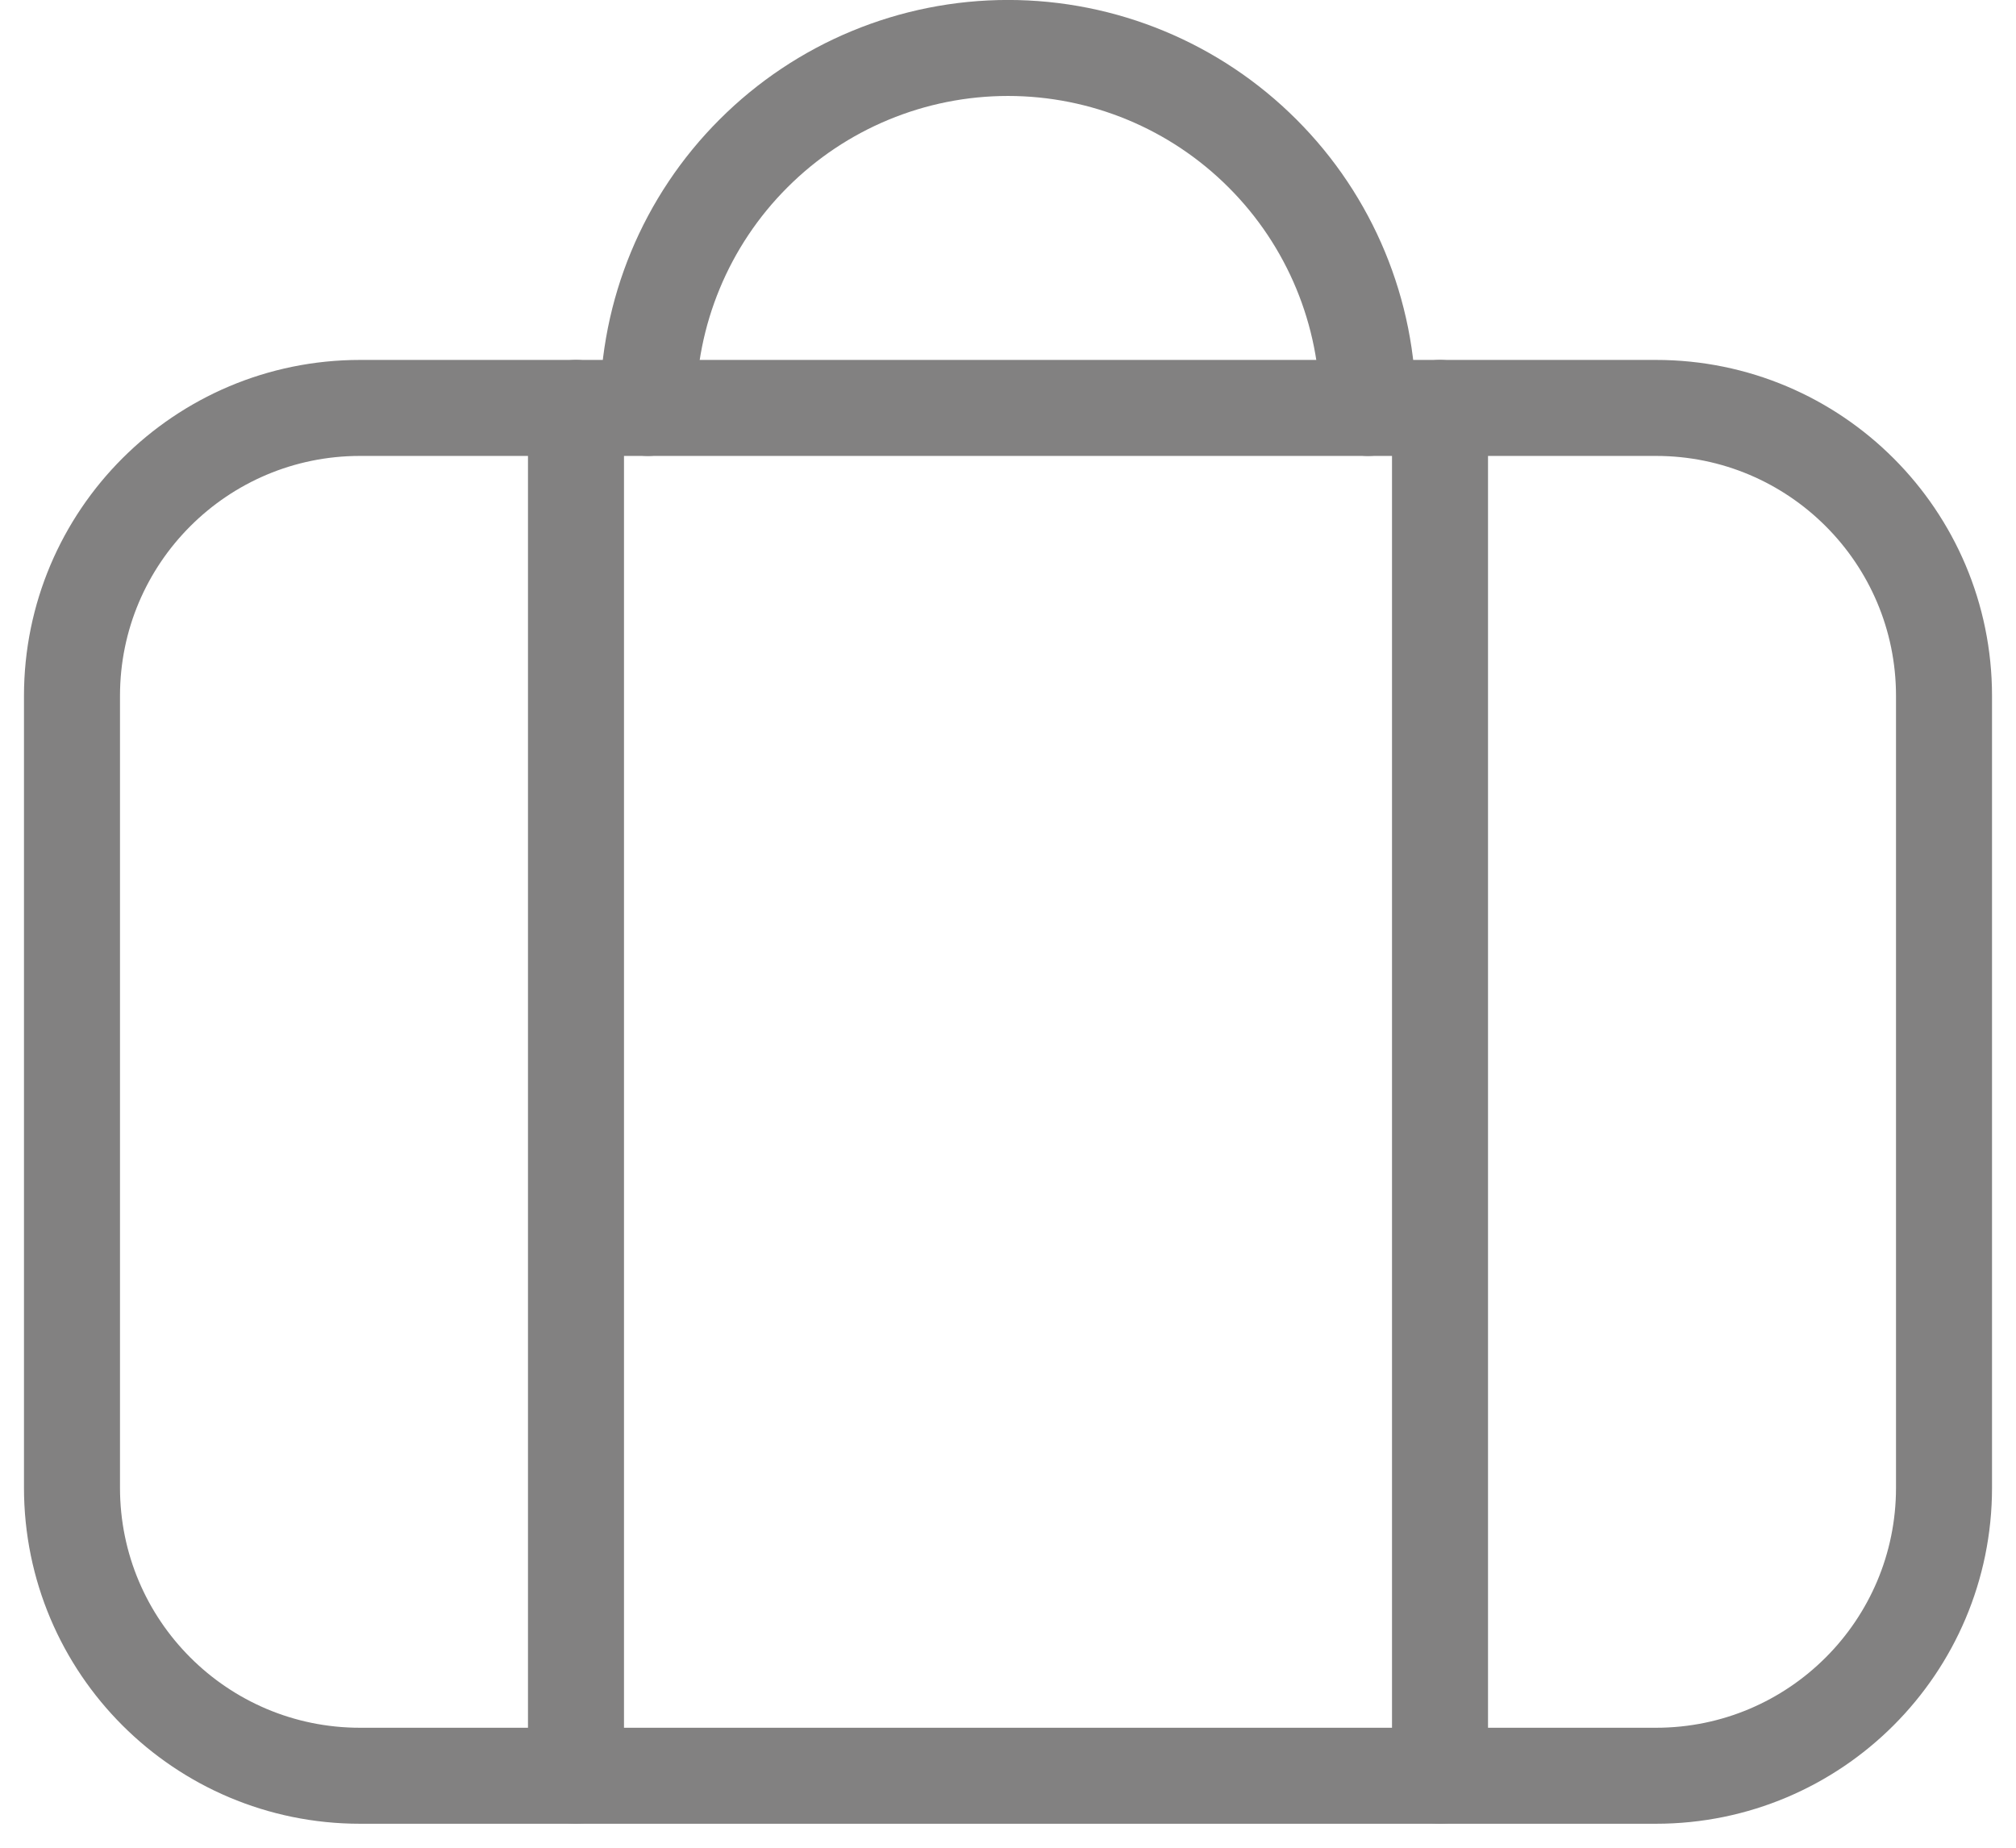
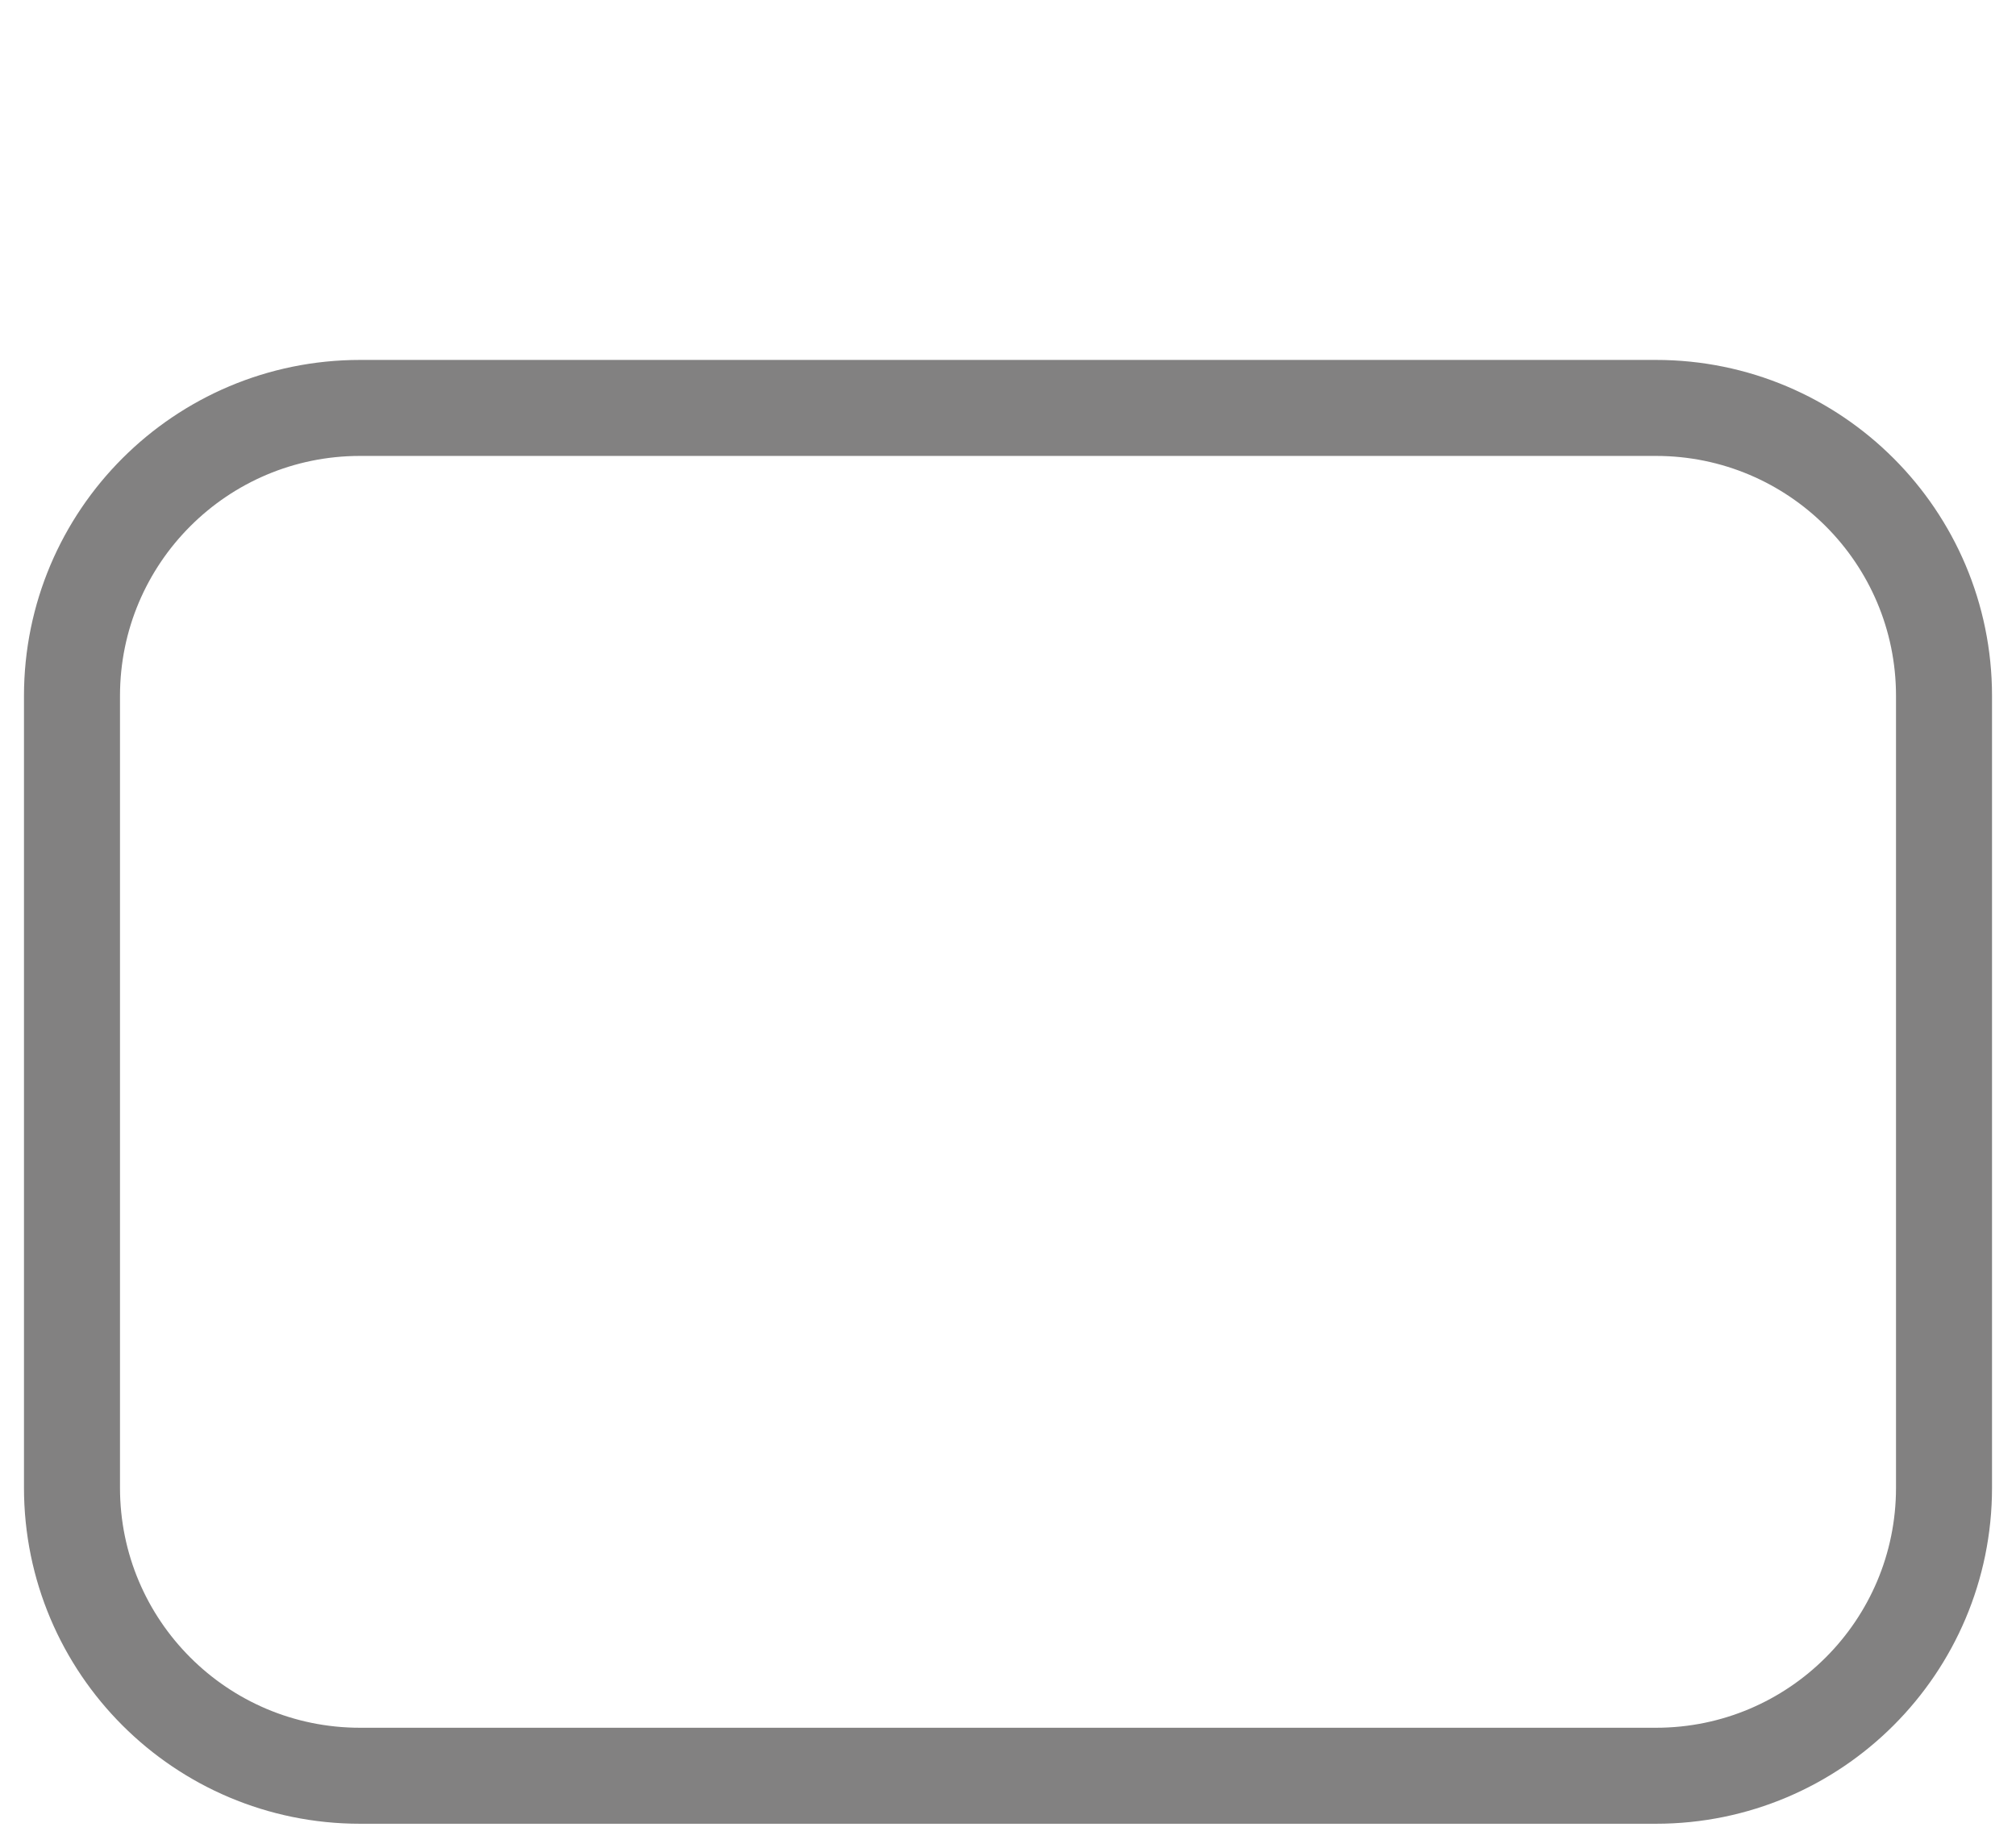
<svg xmlns="http://www.w3.org/2000/svg" width="24" height="22" viewBox="0 0 24 22" fill="none">
  <path d="M19.714 4.857H4.286C2.392 4.857 0.857 6.392 0.857 8.286V17.714C0.857 19.608 2.392 21.143 4.286 21.143H19.714C21.608 21.143 23.143 19.608 23.143 17.714V8.286C23.143 6.392 21.608 4.857 19.714 4.857Z" stroke="#828181" stroke-width="1.143" stroke-linecap="round" stroke-linejoin="round" />
-   <path d="M6.857 21.143V4.857M17.143 21.143V4.857M7.714 4.857C7.714 3.72 8.166 2.63 8.97 1.827C9.773 1.023 10.863 0.571 12 0.571C13.137 0.571 14.227 1.023 15.03 1.827C15.834 2.63 16.286 3.72 16.286 4.857" stroke="#828181" stroke-width="1.143" stroke-linecap="round" stroke-linejoin="round" />
</svg>